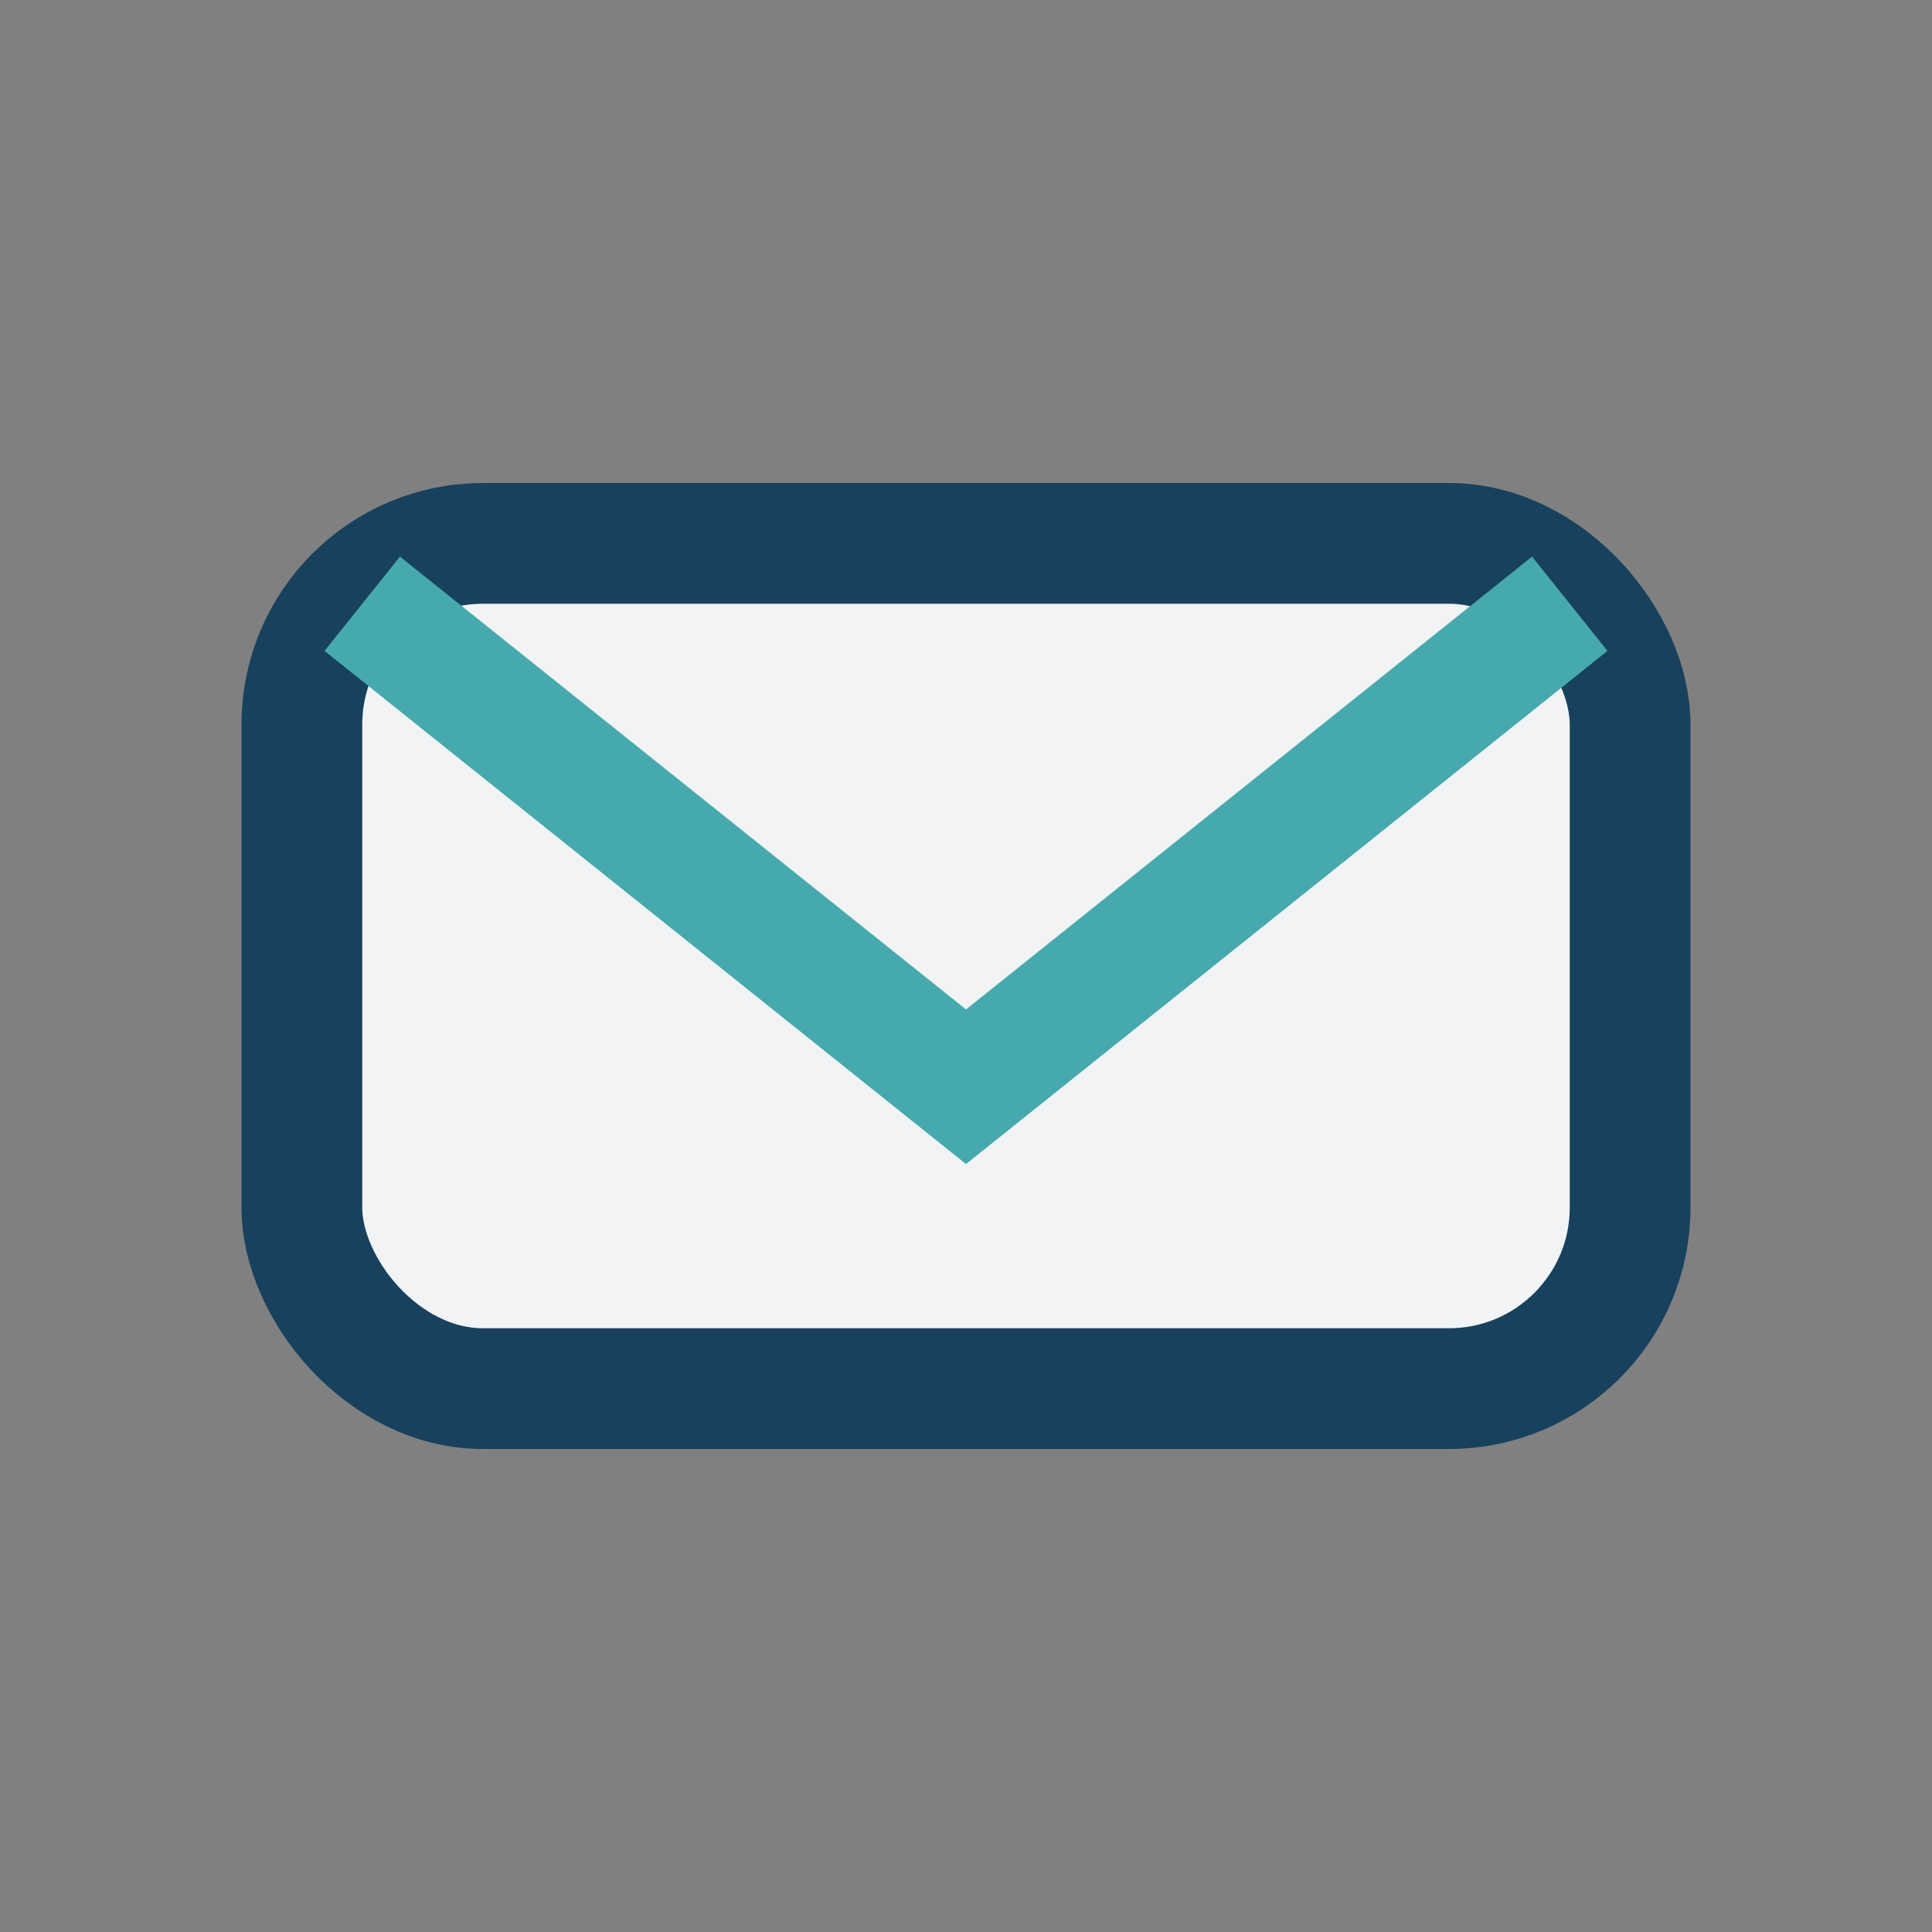
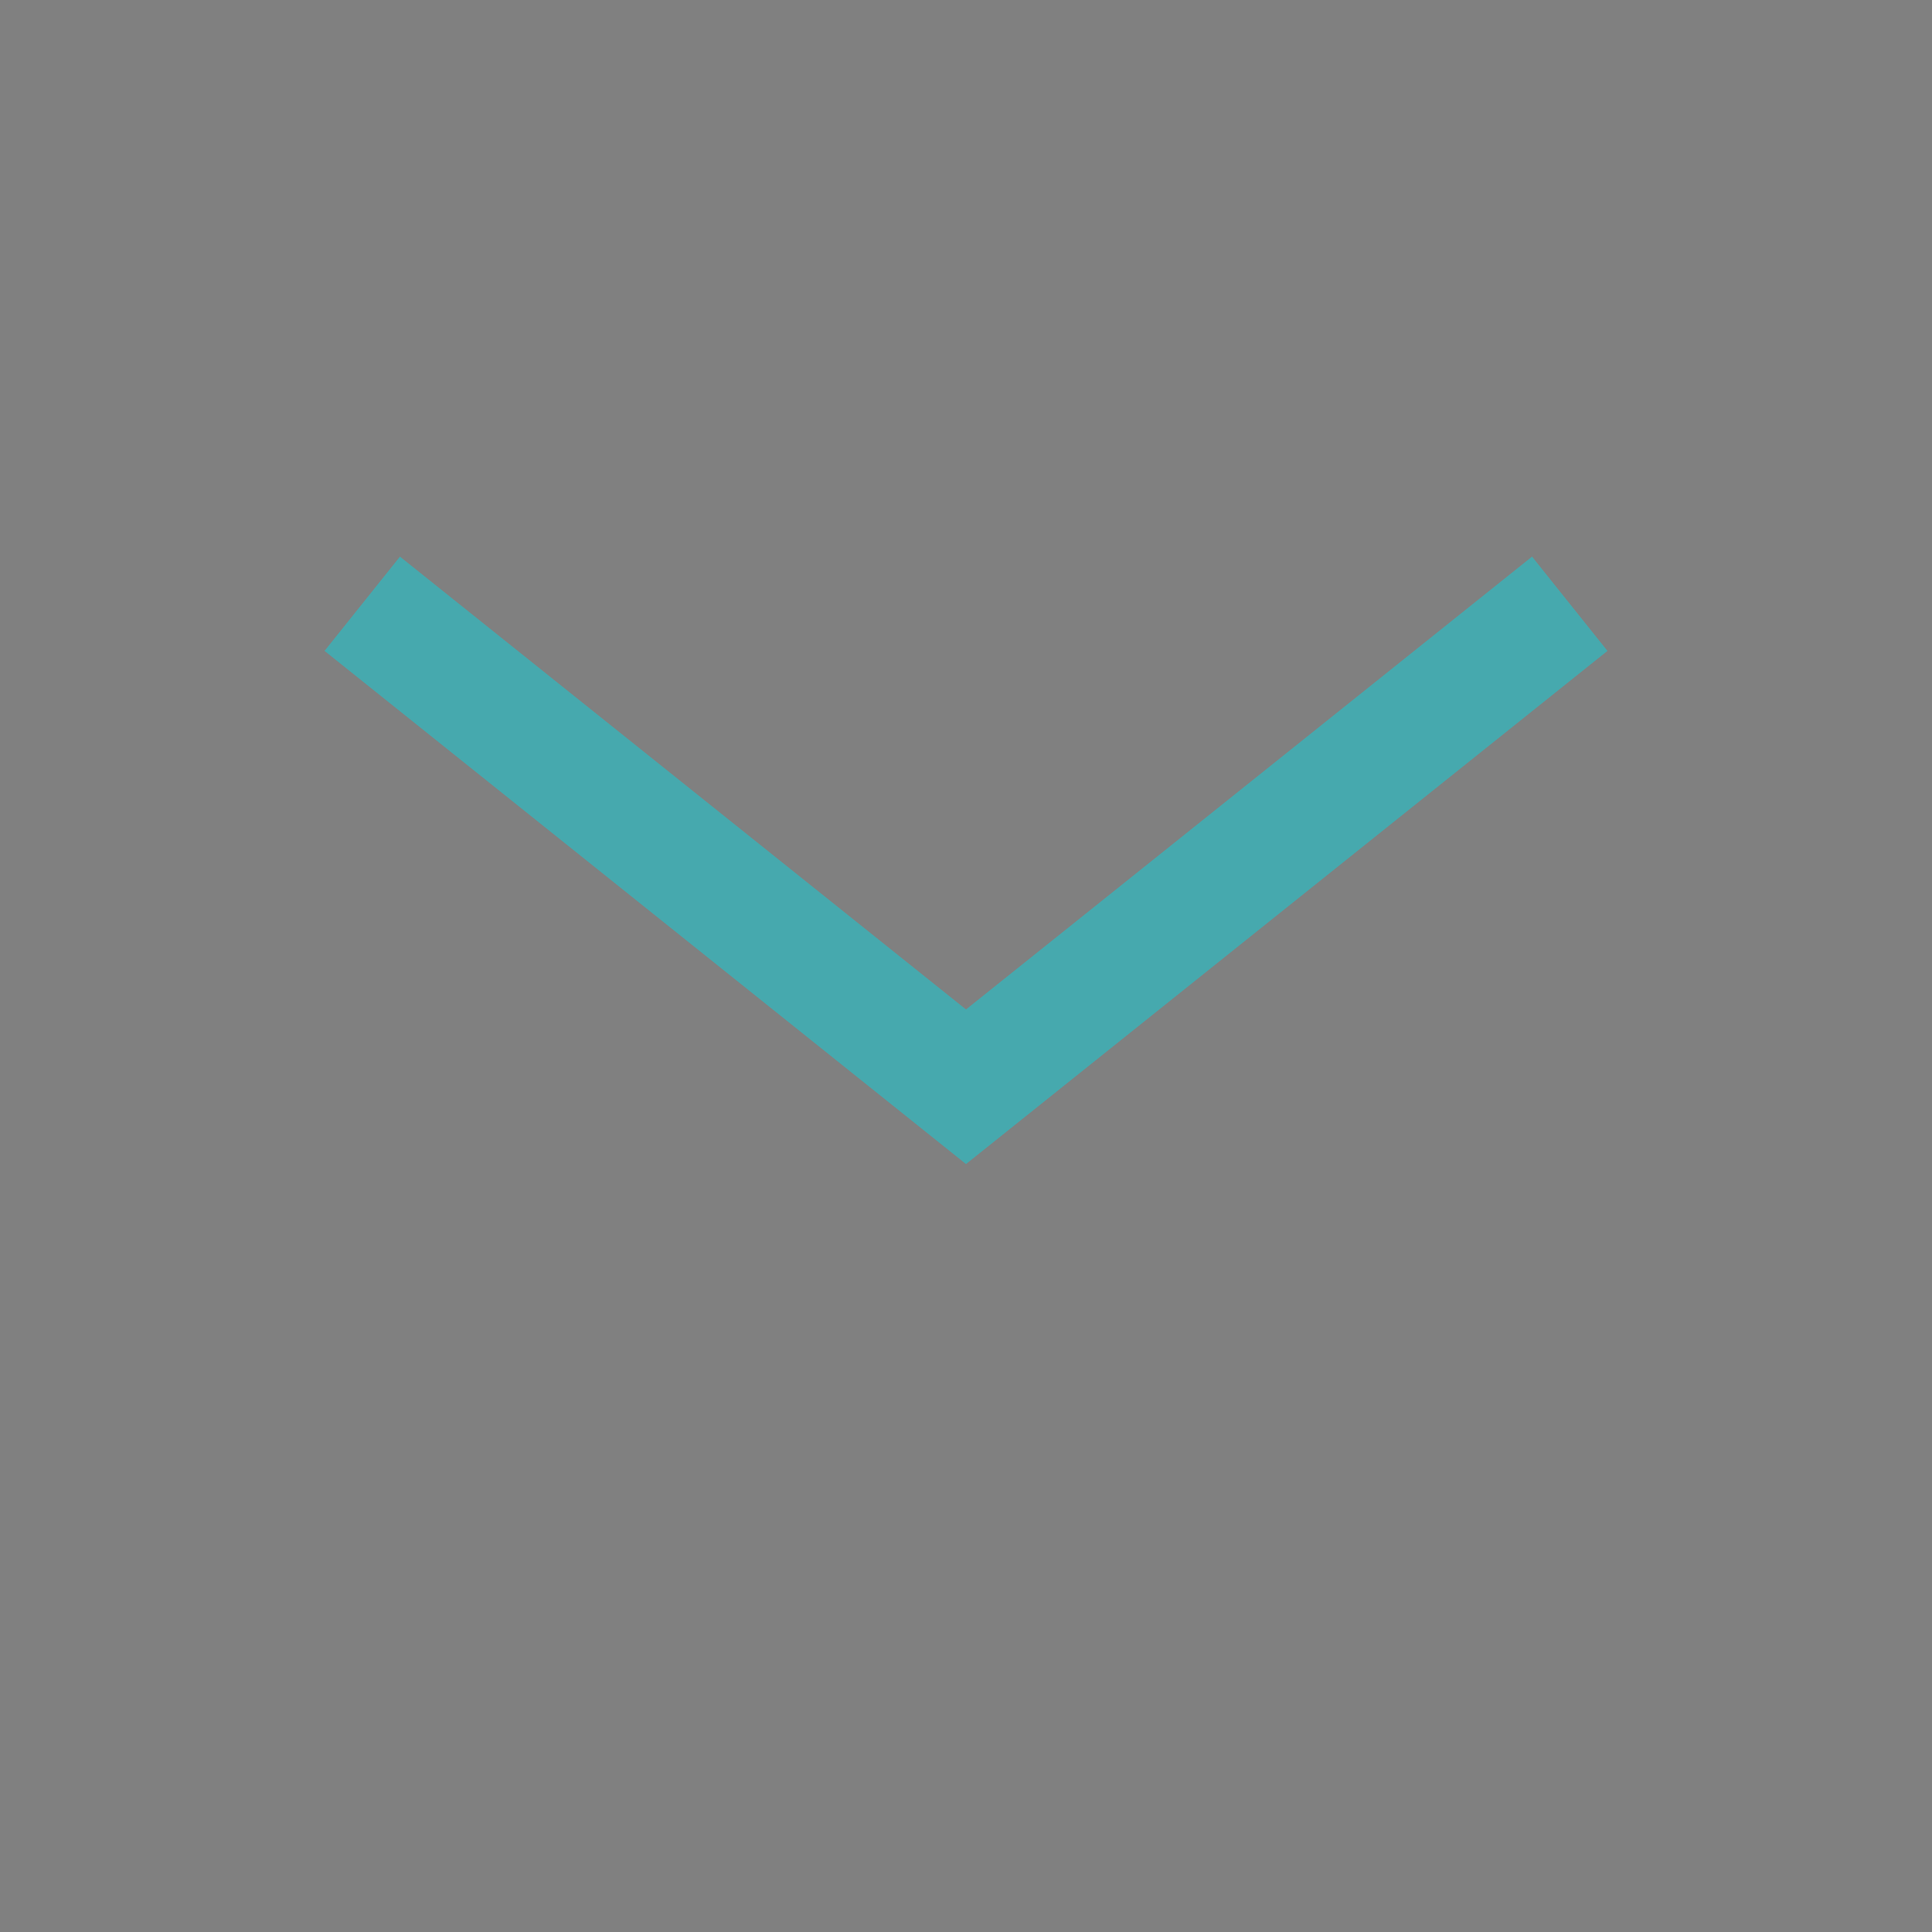
<svg xmlns="http://www.w3.org/2000/svg" width="32" height="32" viewBox="0 0 32 32">
  <rect x="0" y="0" width="32" height="32" fill="#808080" stroke="none" />
-   <rect x="5" y="9" width="22" height="14" rx="3" fill="#f2f3f4" stroke="#18415E" stroke-width="2" />
  <path d="M6 10l10 8 10-8" fill="none" stroke="#46A9AE" stroke-width="2" />
</svg>